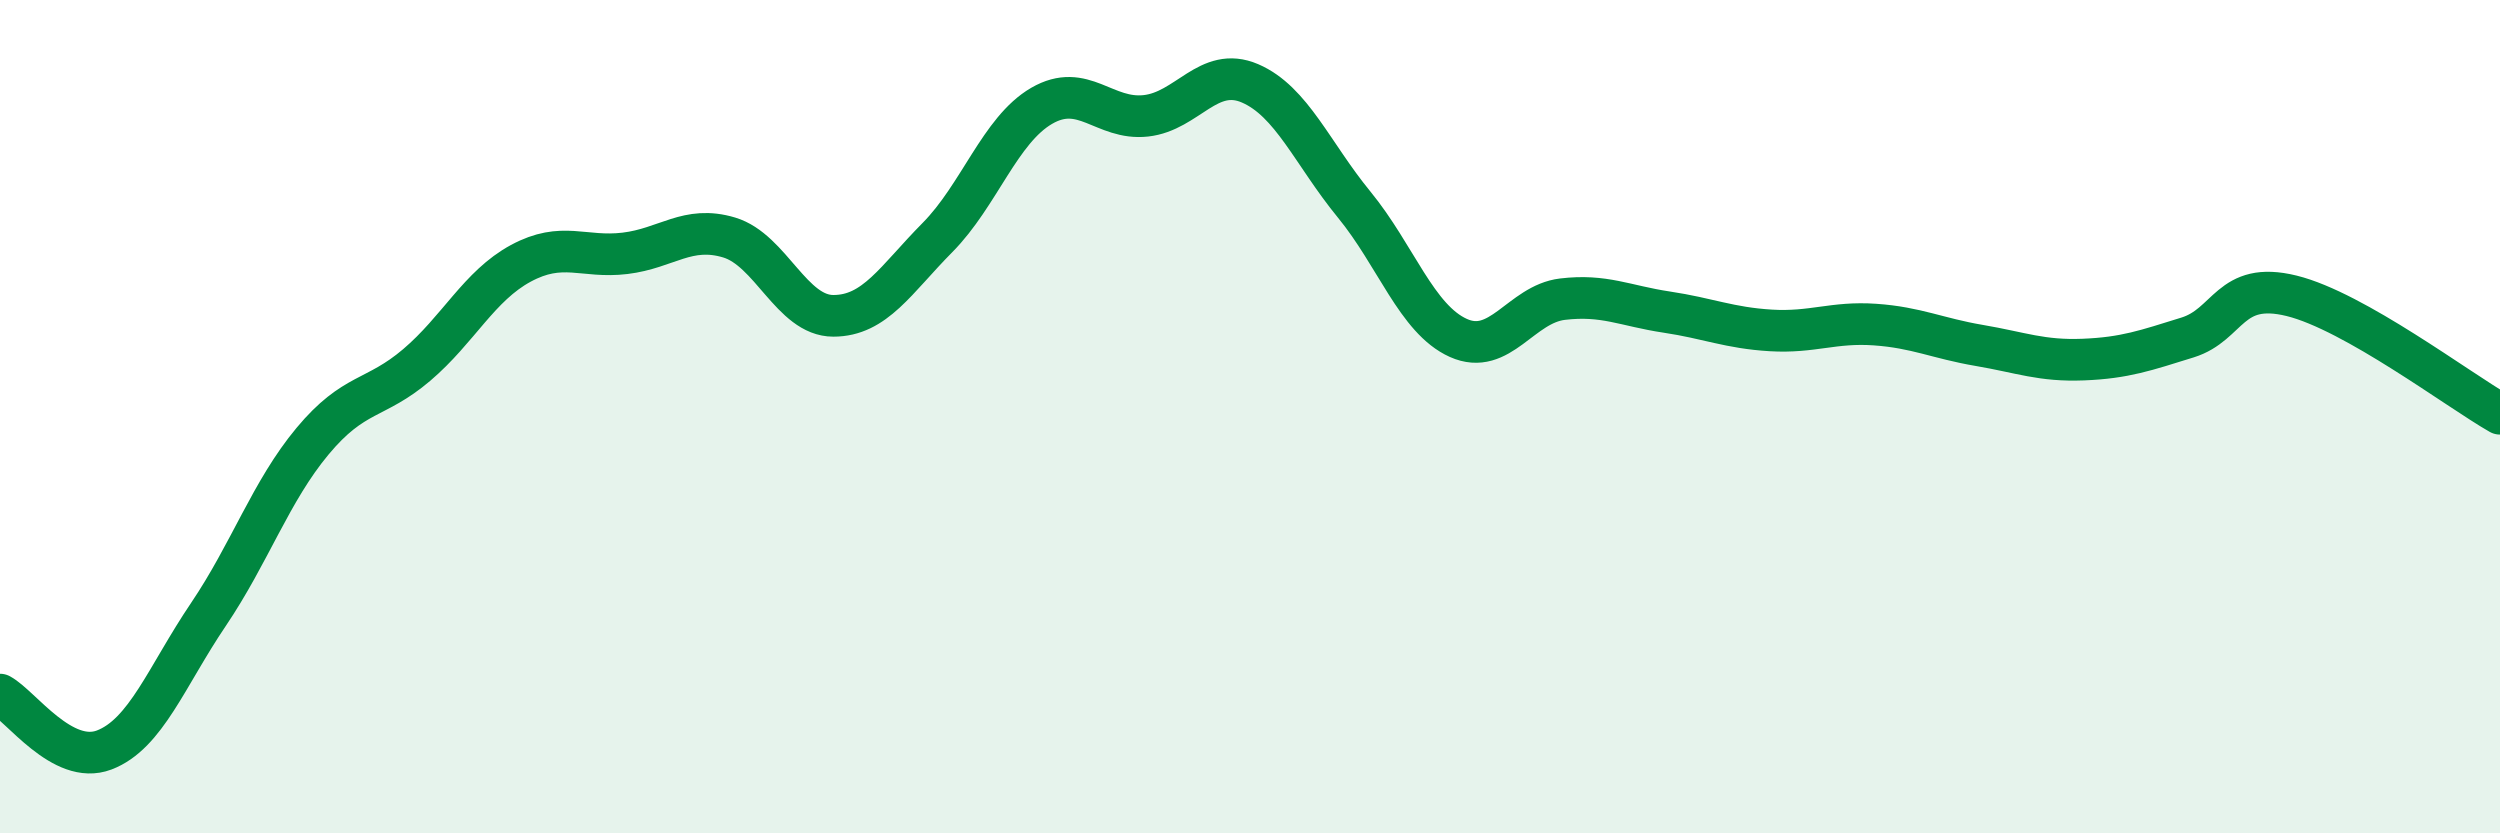
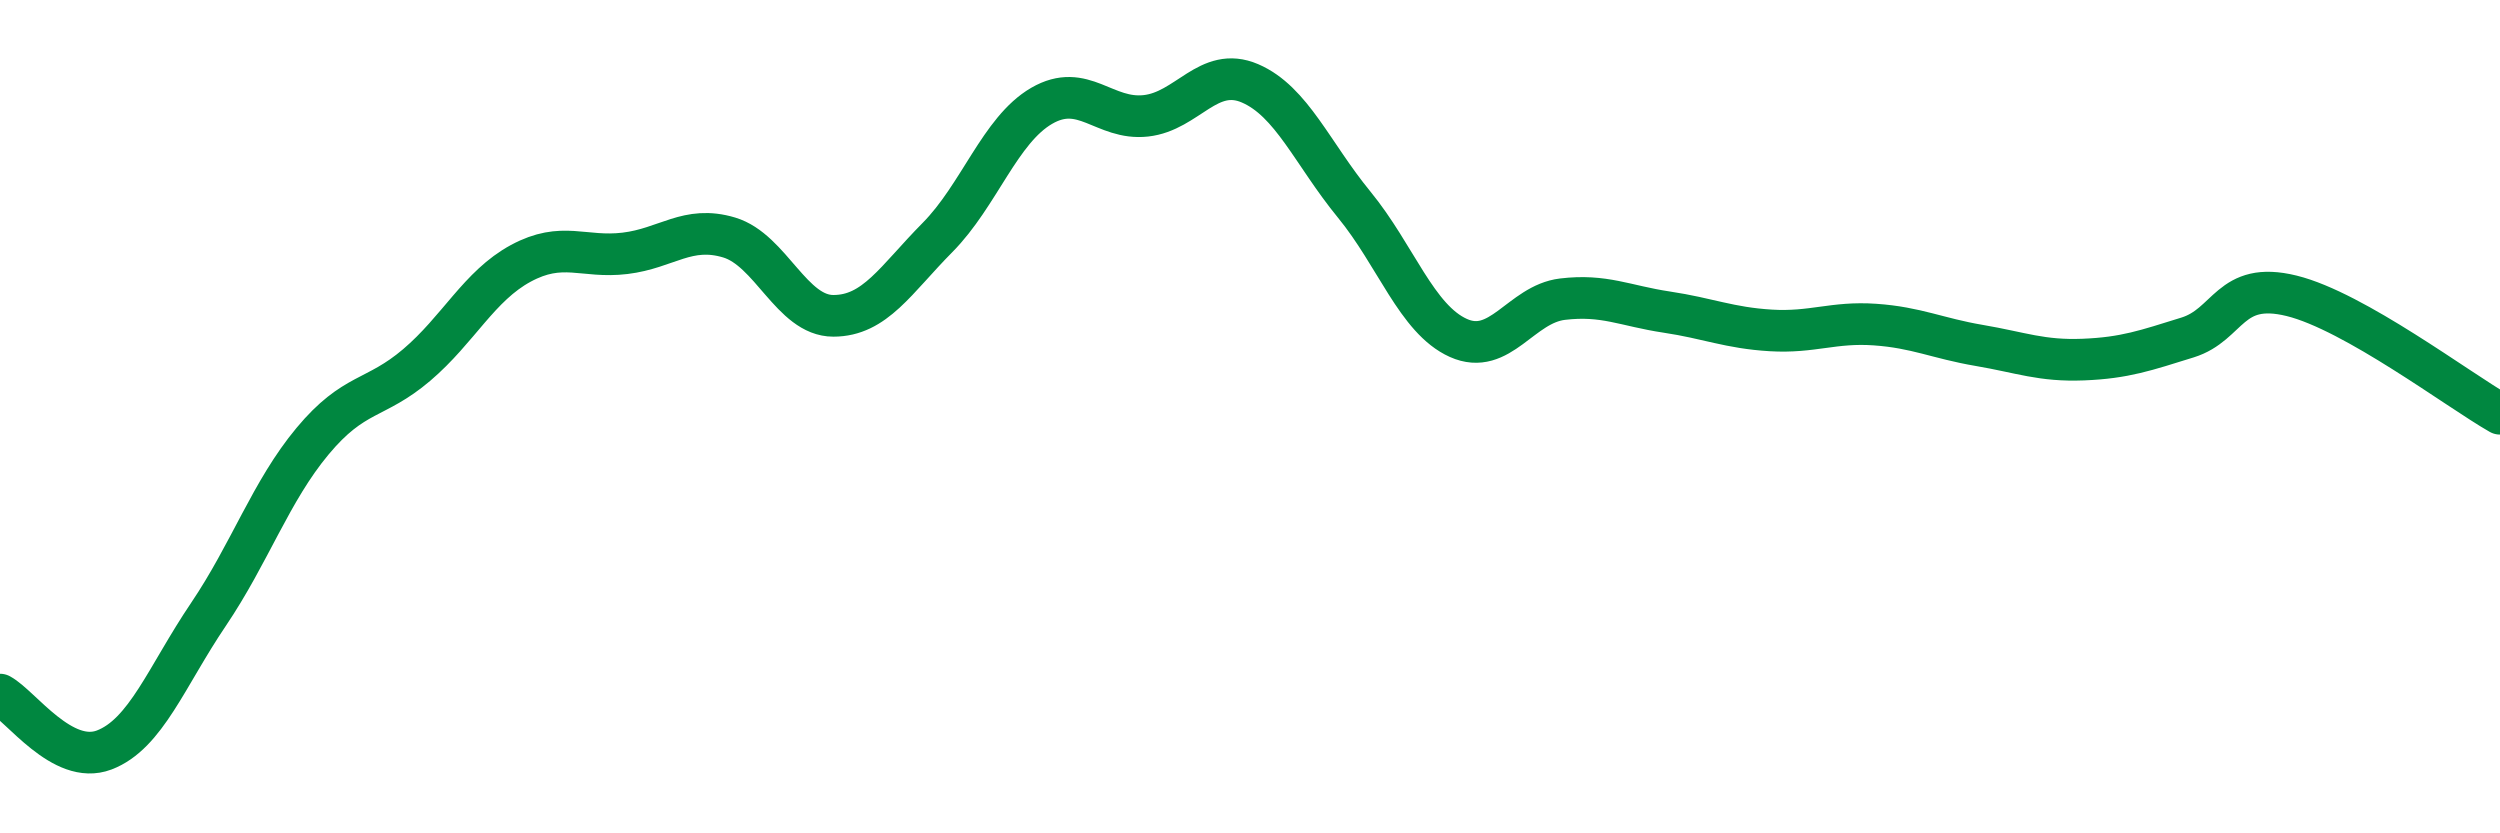
<svg xmlns="http://www.w3.org/2000/svg" width="60" height="20" viewBox="0 0 60 20">
-   <path d="M 0,16.67 C 0.5,16.94 1.5,18.38 2.5,18 C 3.5,17.62 4,16.23 5,14.75 C 6,13.27 6.5,11.79 7.5,10.59 C 8.5,9.39 9,9.61 10,8.76 C 11,7.91 11.5,6.86 12.5,6.32 C 13.5,5.78 14,6.2 15,6.08 C 16,5.96 16.5,5.4 17.5,5.7 C 18.5,6 19,7.58 20,7.58 C 21,7.58 21.5,6.71 22.5,5.7 C 23.5,4.69 24,3.12 25,2.54 C 26,1.96 26.5,2.89 27.5,2.78 C 28.5,2.67 29,1.57 30,2 C 31,2.43 31.5,3.69 32.5,4.91 C 33.5,6.13 34,7.66 35,8.11 C 36,8.56 36.5,7.3 37.5,7.18 C 38.5,7.06 39,7.34 40,7.49 C 41,7.64 41.5,7.87 42.5,7.93 C 43.5,7.99 44,7.72 45,7.79 C 46,7.86 46.5,8.12 47.5,8.29 C 48.5,8.46 49,8.67 50,8.63 C 51,8.59 51.5,8.41 52.5,8.1 C 53.5,7.79 53.5,6.73 55,7.1 C 56.5,7.47 59,9.36 60,9.93L60 20L0 20Z" fill="#008740" opacity="0.1" stroke-linecap="round" stroke-linejoin="round" />
  <path d="M 0,16.67 C 0.5,16.94 1.5,18.38 2.5,18 C 3.5,17.62 4,16.23 5,14.75 C 6,13.27 6.5,11.79 7.5,10.59 C 8.5,9.39 9,9.61 10,8.76 C 11,7.91 11.5,6.86 12.5,6.32 C 13.5,5.78 14,6.2 15,6.08 C 16,5.96 16.5,5.4 17.5,5.7 C 18.5,6 19,7.58 20,7.58 C 21,7.58 21.5,6.71 22.5,5.7 C 23.5,4.69 24,3.12 25,2.54 C 26,1.96 26.5,2.89 27.5,2.78 C 28.5,2.67 29,1.57 30,2 C 31,2.43 31.5,3.69 32.5,4.91 C 33.5,6.13 34,7.66 35,8.11 C 36,8.56 36.5,7.3 37.5,7.18 C 38.5,7.06 39,7.34 40,7.49 C 41,7.64 41.5,7.87 42.5,7.93 C 43.5,7.99 44,7.72 45,7.79 C 46,7.86 46.5,8.12 47.5,8.29 C 48.5,8.46 49,8.67 50,8.63 C 51,8.59 51.5,8.41 52.5,8.1 C 53.5,7.79 53.5,6.73 55,7.1 C 56.5,7.47 59,9.36 60,9.93" stroke="#008740" stroke-width="1" fill="none" stroke-linecap="round" stroke-linejoin="round" />
</svg>